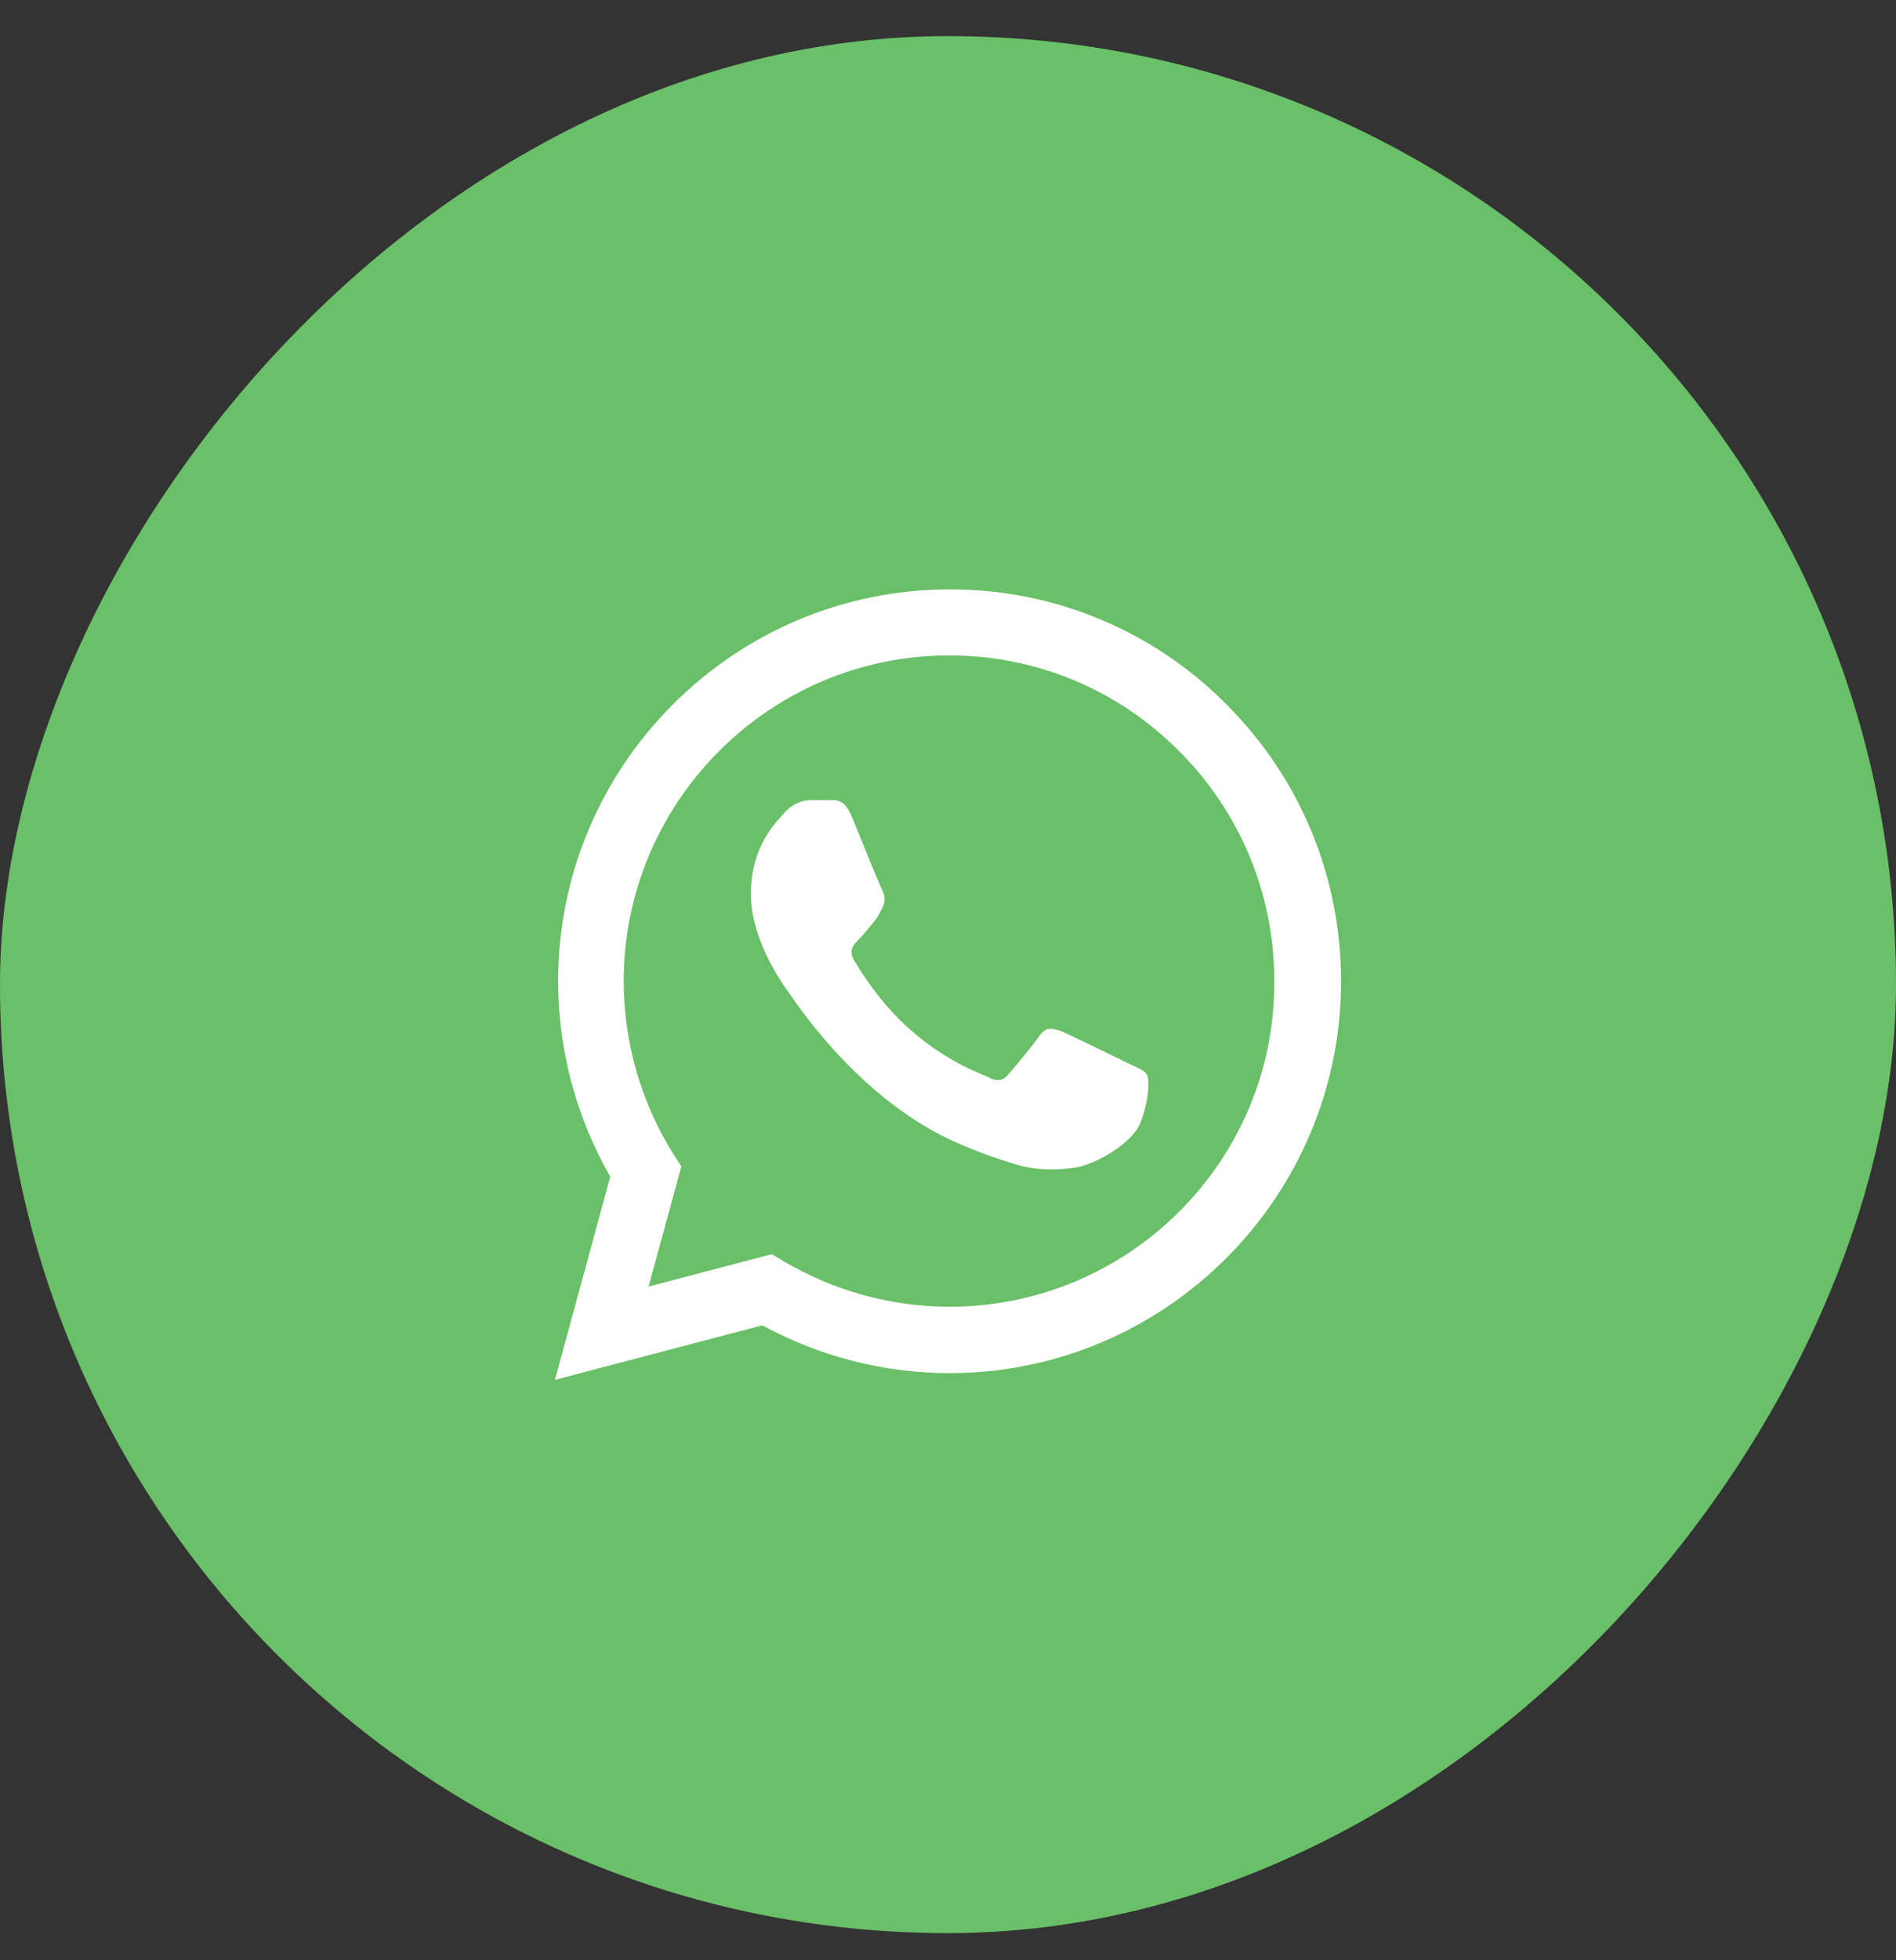
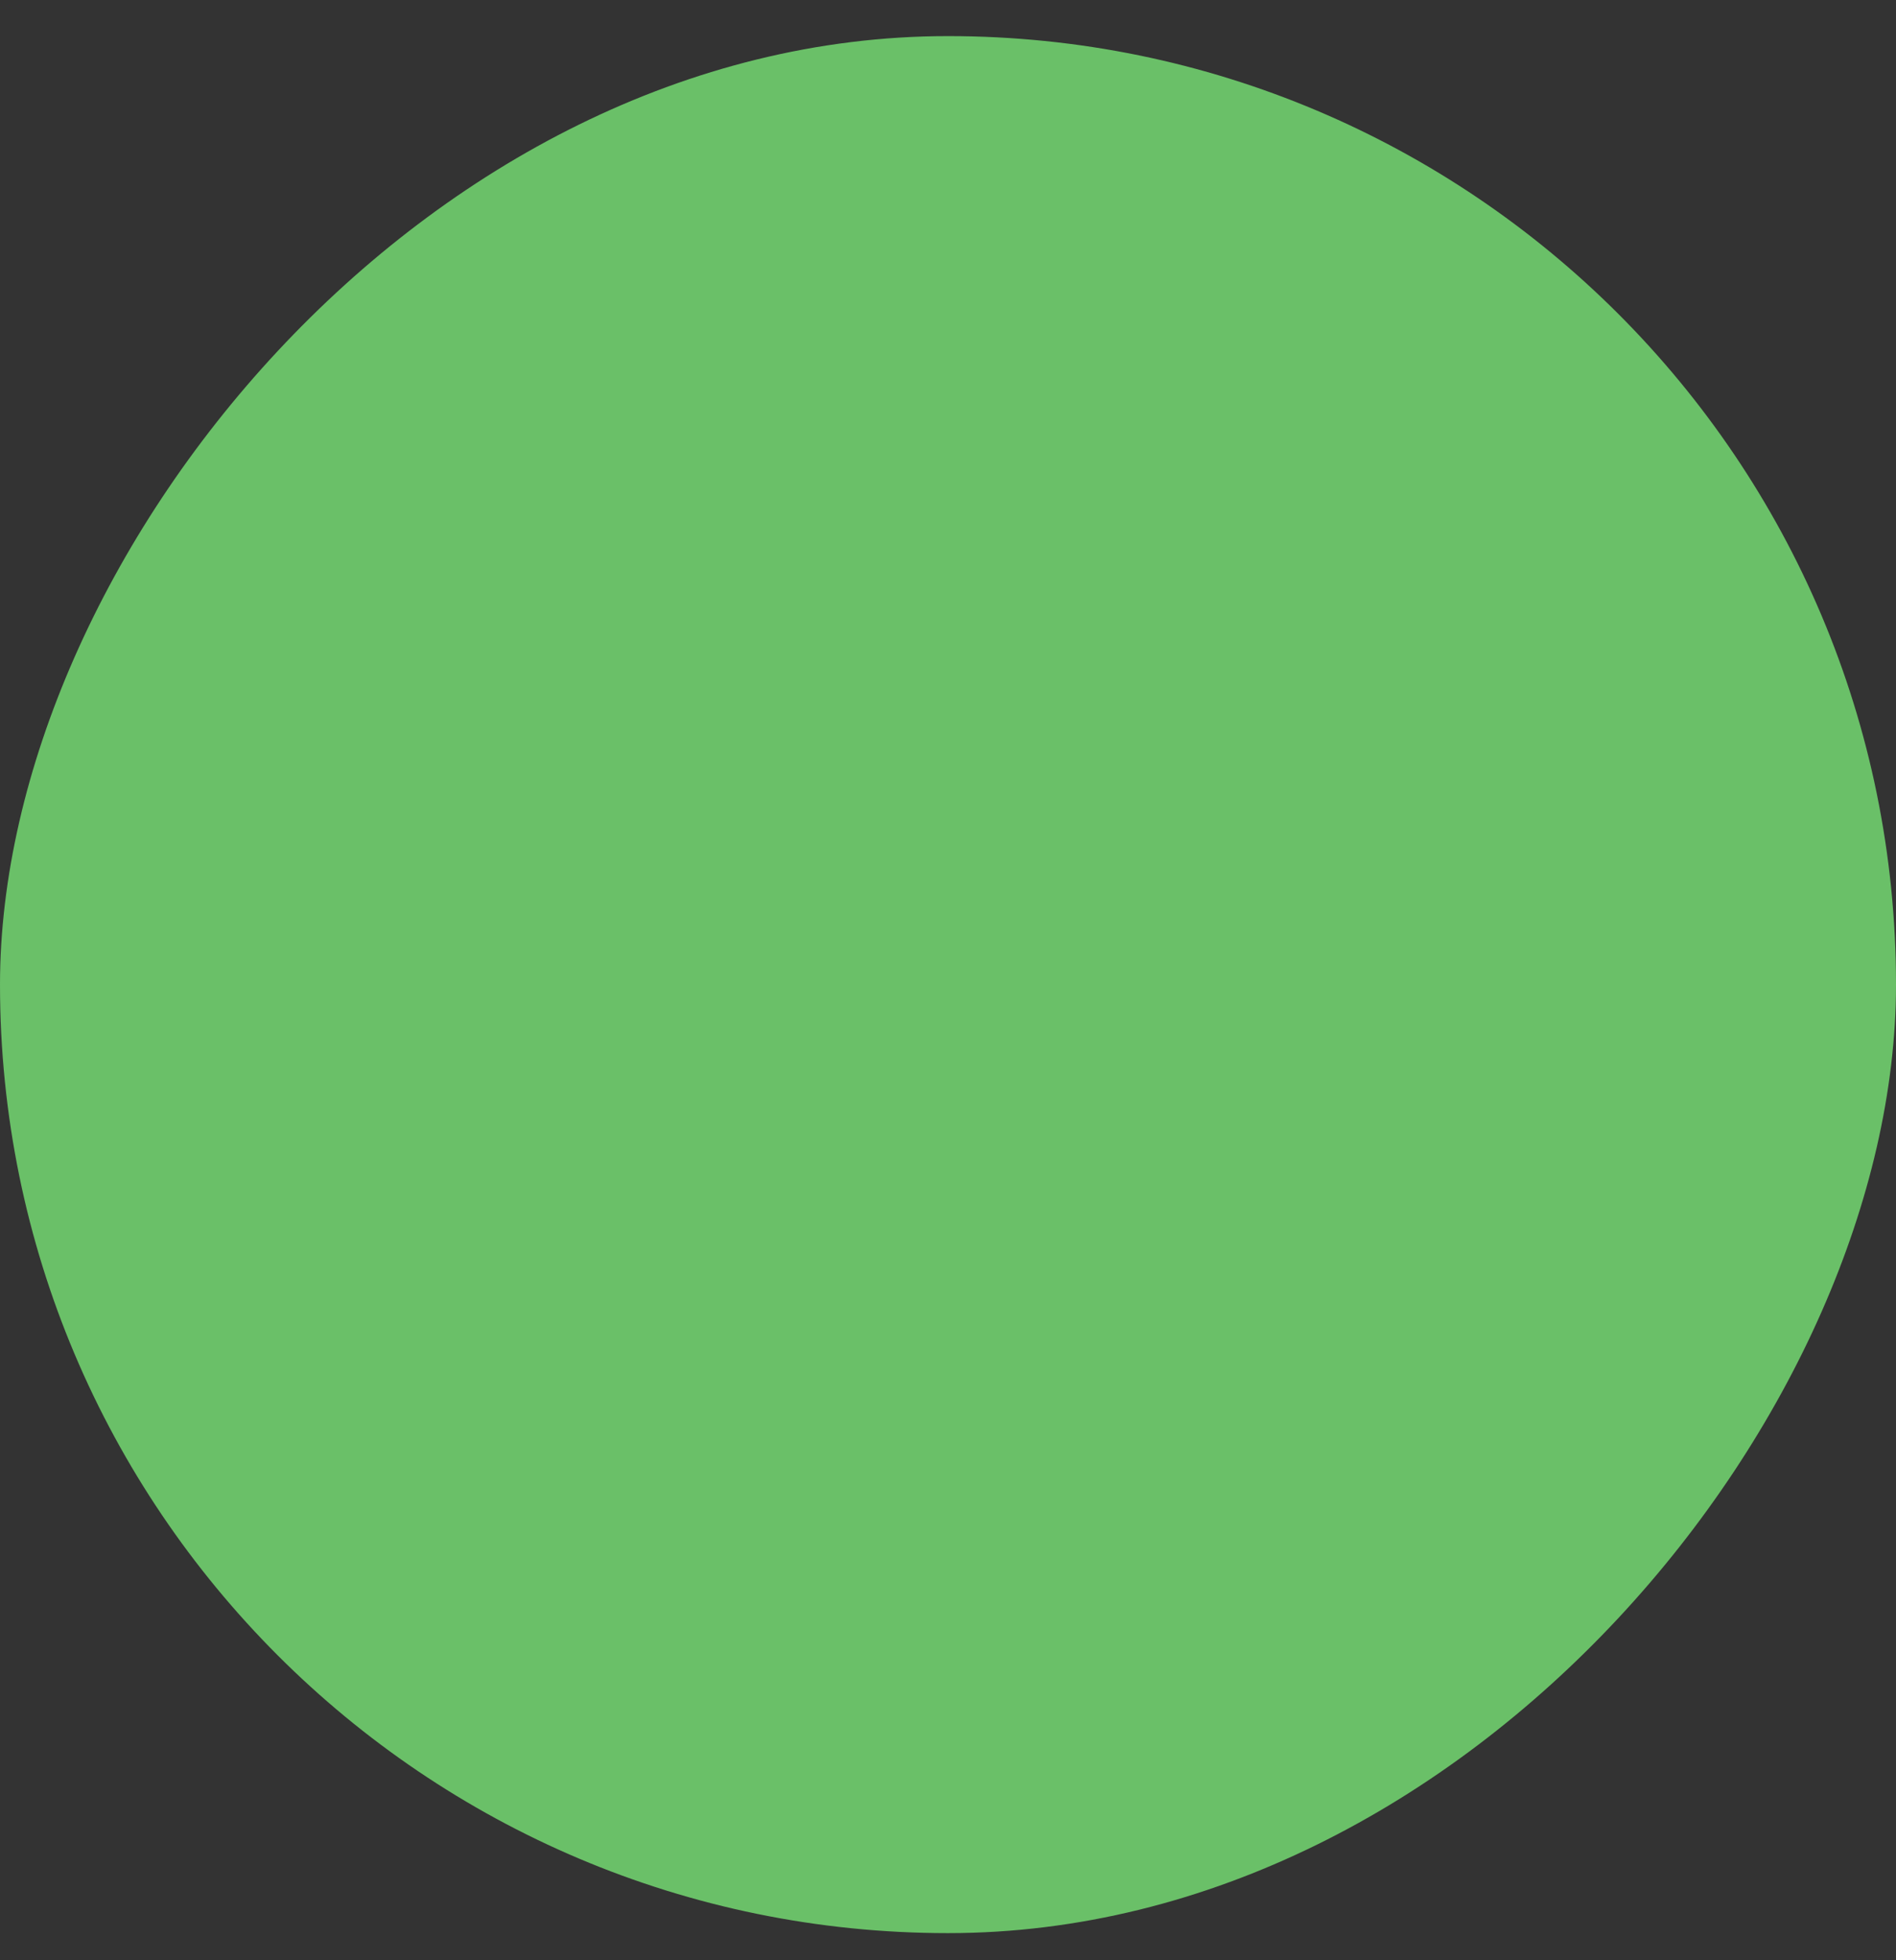
<svg xmlns="http://www.w3.org/2000/svg" width="30" height="31" viewBox="0 0 30 31" fill="none">
  <rect x="0" y="0" width="30" height="31" fill="#333333" stroke="none" />
  <rect width="30" height="30" rx="15" transform="matrix(-1 0 0 1 30 0.571)" fill="#6AC068" />
-   <path d="M19.406 11.14C18.833 10.561 18.151 10.102 17.398 9.79C16.646 9.478 15.839 9.318 15.025 9.321C11.613 9.321 8.831 12.103 8.831 15.515C8.831 16.609 9.119 17.671 9.656 18.609L8.781 21.821L12.062 20.959C12.969 21.453 13.988 21.715 15.025 21.715C18.438 21.715 21.219 18.934 21.219 15.521C21.219 13.865 20.575 12.309 19.406 11.14ZM15.025 20.665C14.1 20.665 13.194 20.415 12.4 19.946L12.213 19.834L10.262 20.346L10.781 18.446L10.656 18.253C10.142 17.432 9.869 16.483 9.869 15.515C9.869 12.678 12.181 10.365 15.019 10.365C16.394 10.365 17.688 10.903 18.656 11.878C19.136 12.355 19.516 12.923 19.775 13.549C20.033 14.174 20.165 14.845 20.163 15.521C20.175 18.359 17.863 20.665 15.025 20.665ZM17.85 16.815C17.694 16.74 16.931 16.365 16.794 16.309C16.65 16.259 16.55 16.234 16.444 16.384C16.337 16.54 16.044 16.89 15.956 16.99C15.869 17.096 15.775 17.109 15.619 17.028C15.463 16.953 14.963 16.784 14.375 16.259C13.912 15.846 13.606 15.34 13.512 15.184C13.425 15.028 13.5 14.946 13.581 14.865C13.65 14.796 13.738 14.684 13.812 14.596C13.887 14.509 13.919 14.44 13.969 14.34C14.019 14.234 13.994 14.146 13.956 14.071C13.919 13.996 13.606 13.234 13.481 12.921C13.356 12.621 13.225 12.659 13.131 12.653H12.831C12.725 12.653 12.562 12.69 12.419 12.846C12.281 13.003 11.881 13.378 11.881 14.14C11.881 14.903 12.438 15.64 12.512 15.74C12.588 15.846 13.606 17.409 15.156 18.078C15.525 18.24 15.812 18.334 16.038 18.403C16.406 18.521 16.744 18.503 17.012 18.465C17.312 18.421 17.931 18.09 18.056 17.728C18.188 17.365 18.188 17.059 18.144 16.99C18.1 16.921 18.006 16.89 17.85 16.815Z" fill="white" />
</svg>